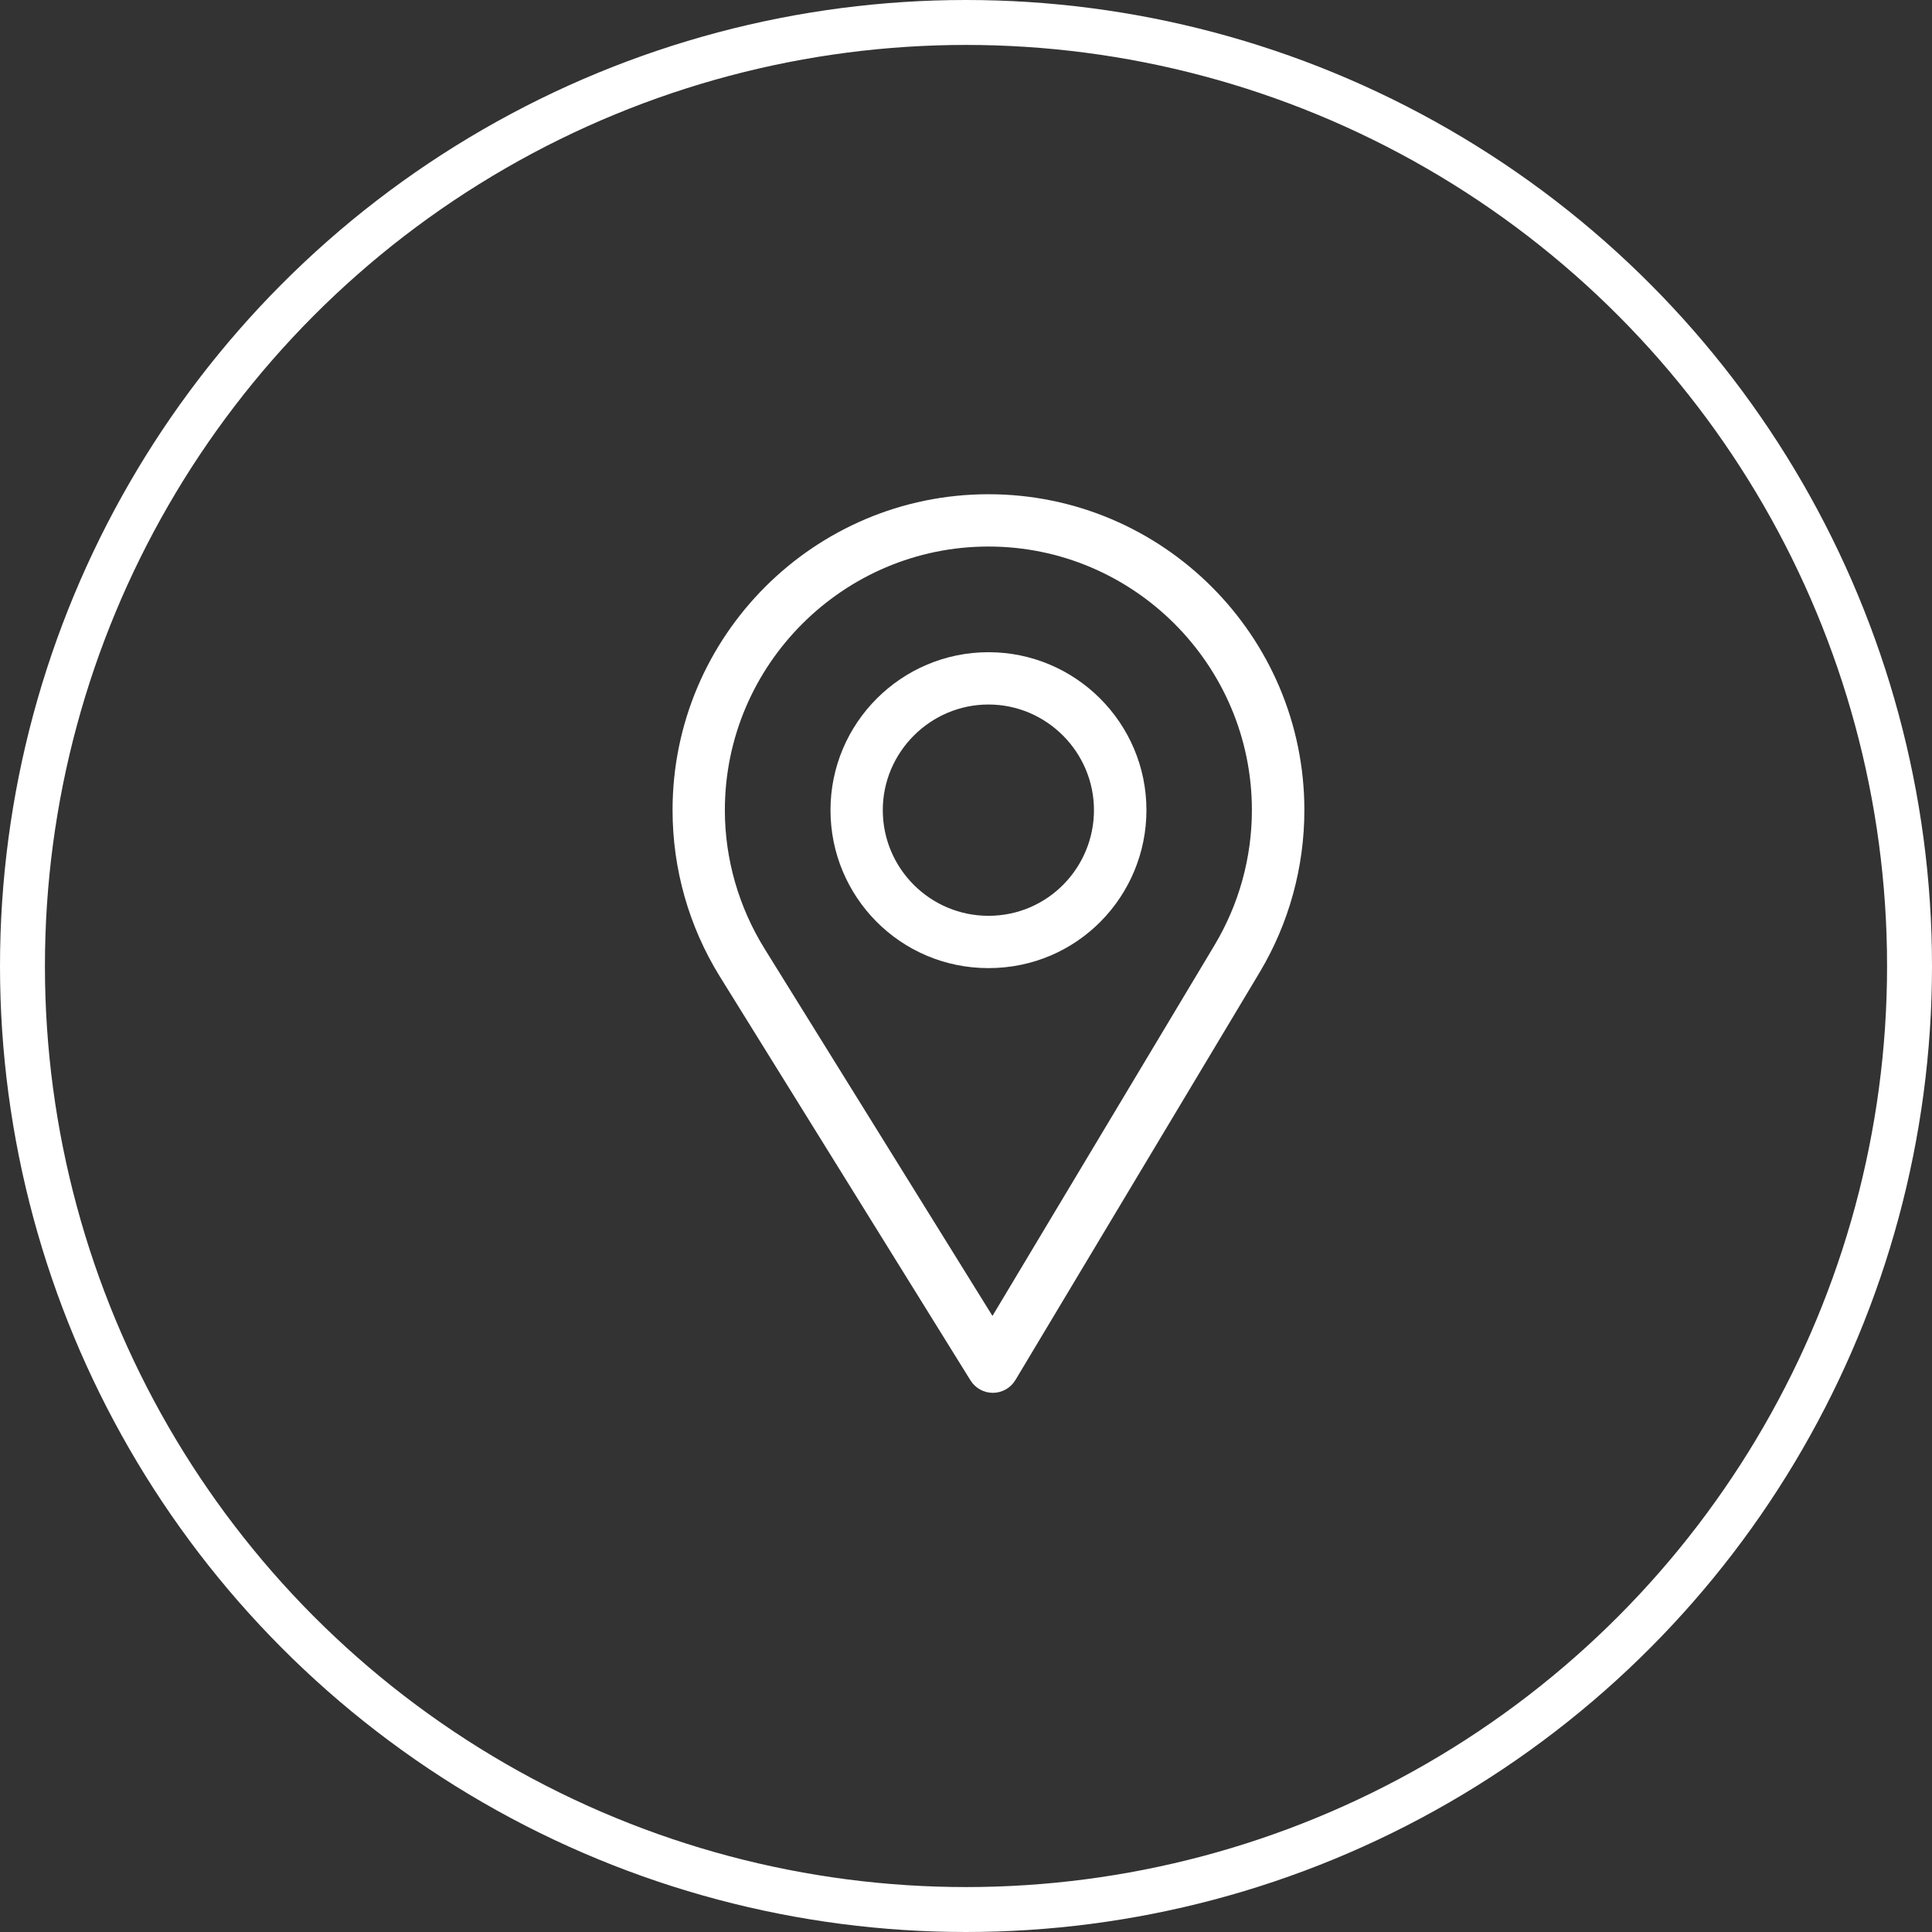
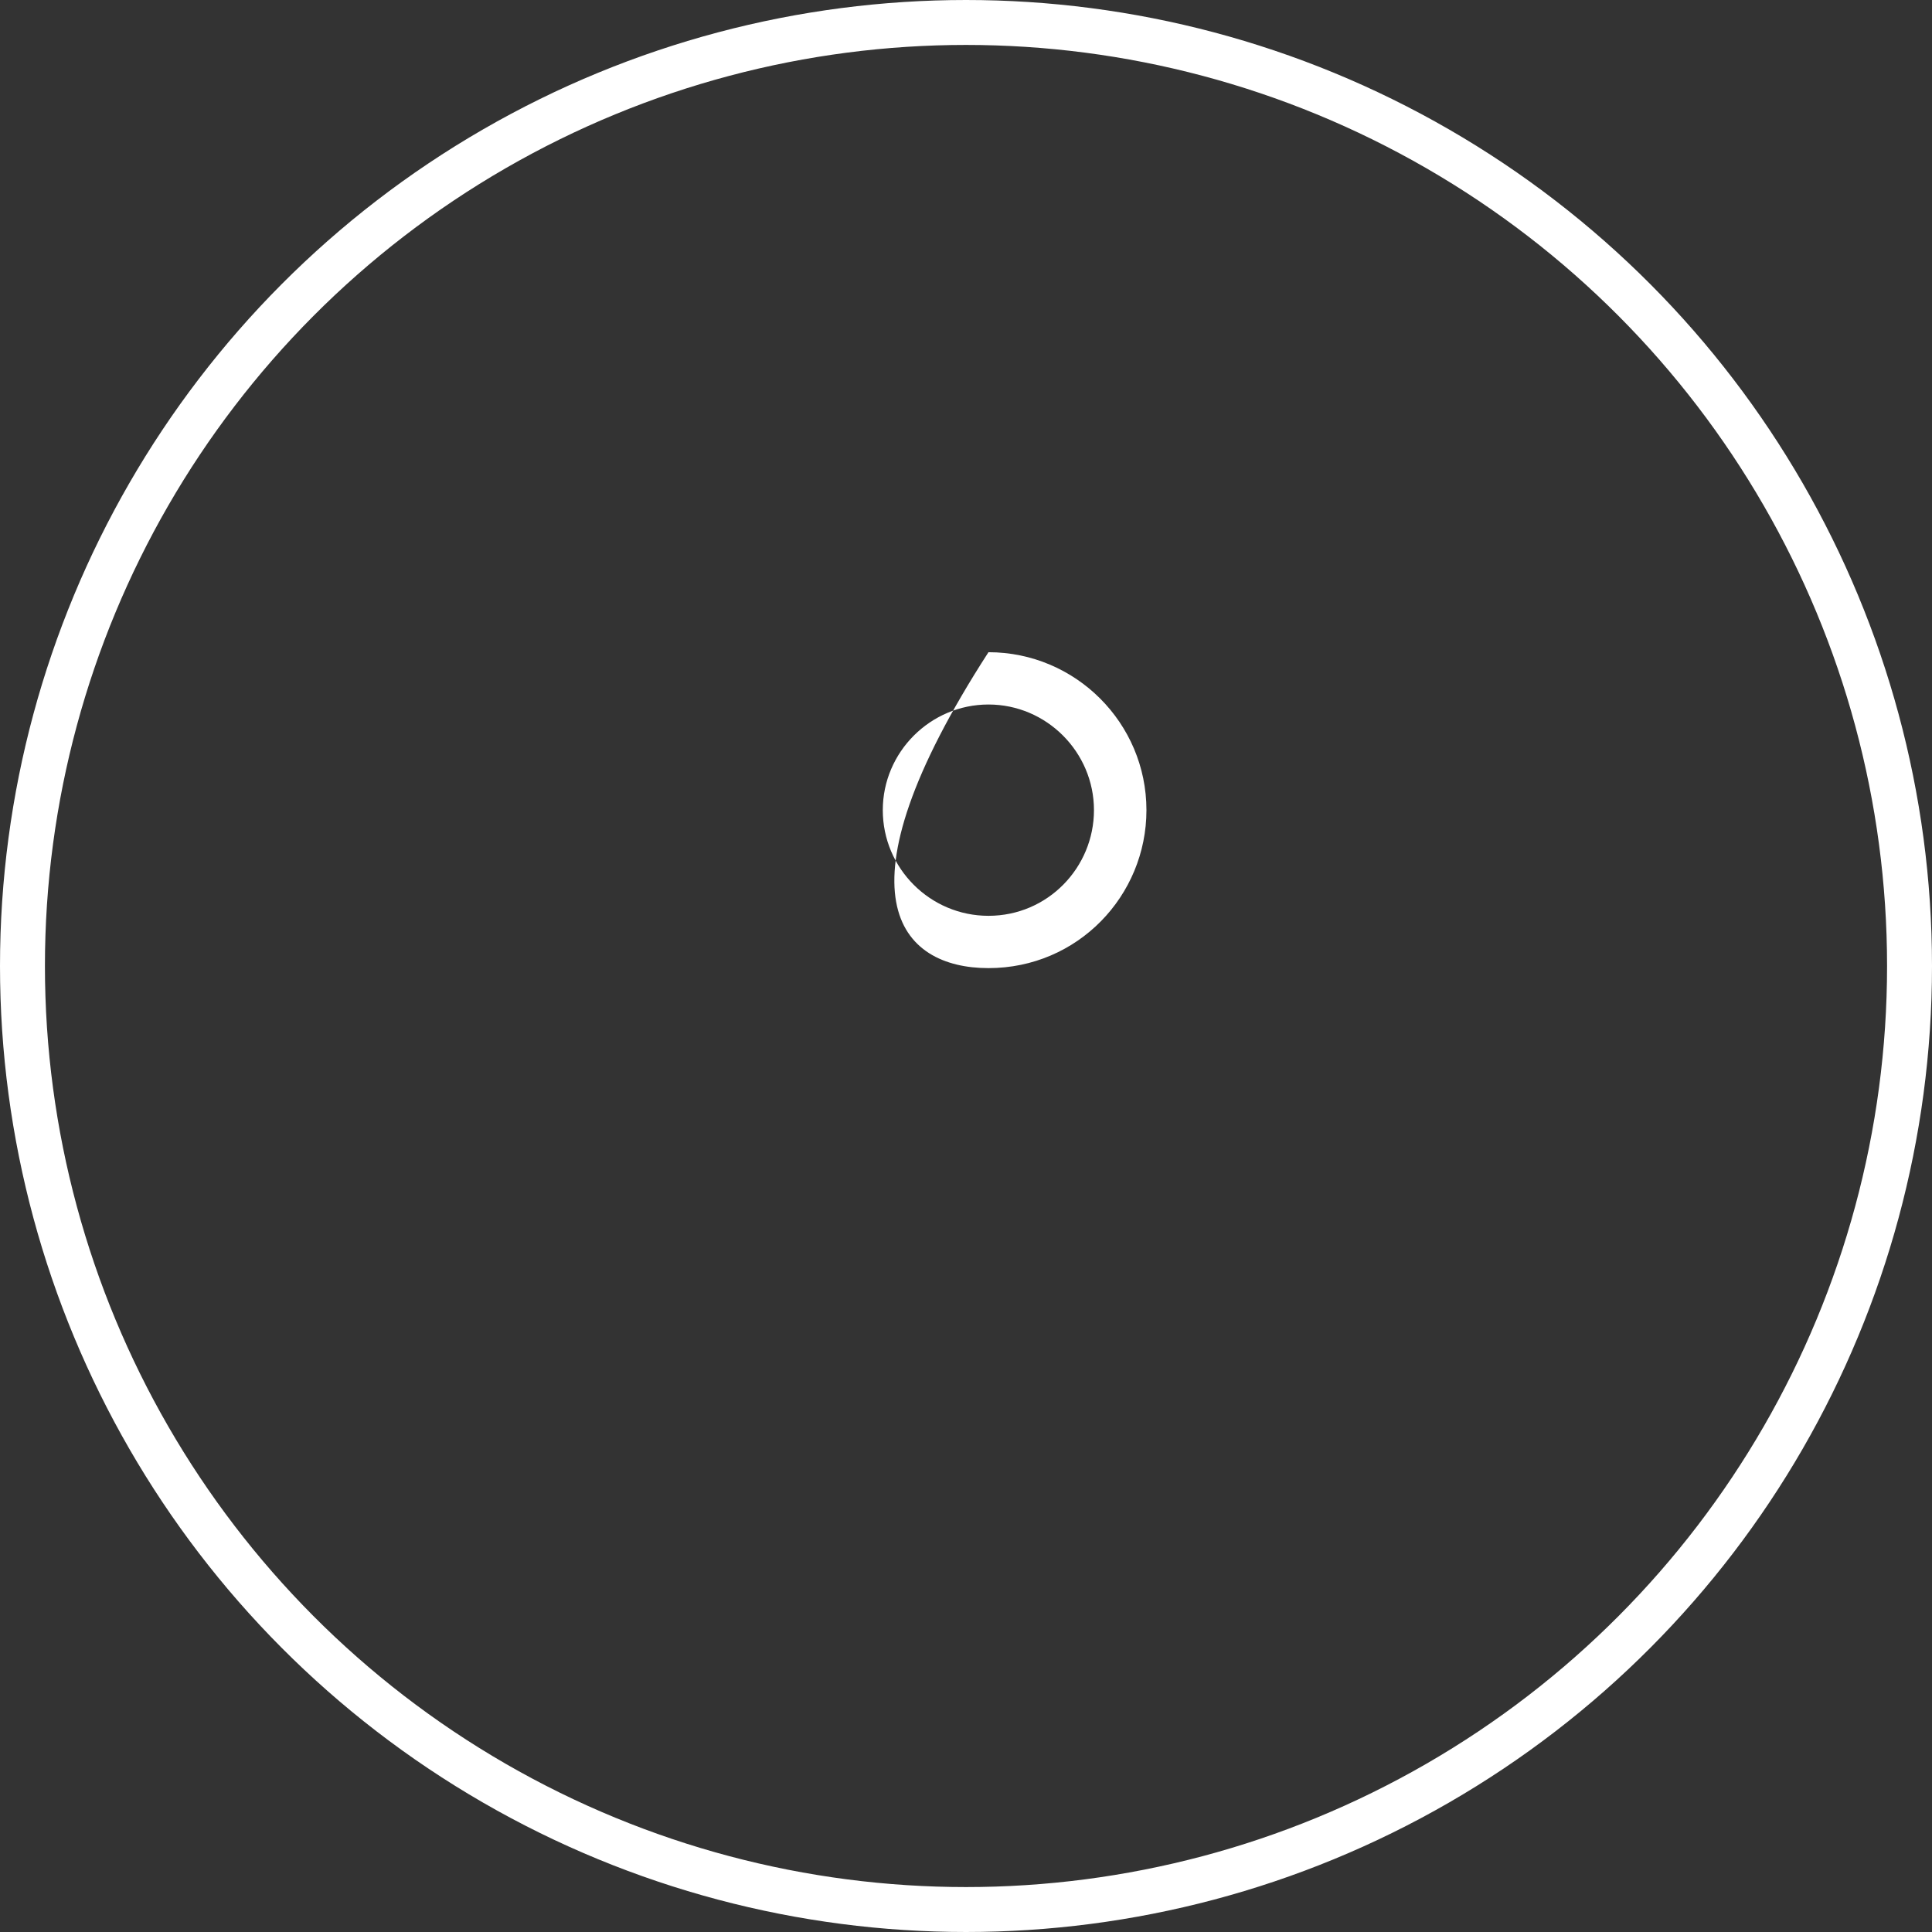
<svg xmlns="http://www.w3.org/2000/svg" width="43" height="43" viewBox="0 0 43 43" fill="none">
  <rect x="0" y="0" width="43" height="43" fill="#333333" stroke="none" />
  <circle cx="21.5" cy="21.5" r="21" stroke="white" />
-   <path d="M22 11C18.123 11 14.969 14.154 14.969 18.031C14.969 19.341 15.332 20.619 16.018 21.729L21.6 30.723C21.707 30.895 21.895 31 22.098 31C22.099 31 22.101 31 22.102 31C22.307 30.998 22.495 30.89 22.6 30.715L28.04 21.634C28.688 20.548 29.031 19.302 29.031 18.031C29.031 14.154 25.877 11 22 11ZM27.034 21.032L22.089 29.288L17.014 21.111C16.443 20.188 16.133 19.123 16.133 18.031C16.133 14.8 18.769 12.164 22 12.164C25.231 12.164 27.863 14.8 27.863 18.031C27.863 19.091 27.574 20.128 27.034 21.032Z" fill="white" />
-   <path d="M22 14.516C20.061 14.516 18.484 16.093 18.484 18.031C18.484 19.957 20.036 21.547 22 21.547C23.988 21.547 25.516 19.936 25.516 18.031C25.516 16.093 23.939 14.516 22 14.516ZM22 20.383C20.701 20.383 19.648 19.327 19.648 18.031C19.648 16.739 20.708 15.68 22 15.68C23.292 15.68 24.348 16.739 24.348 18.031C24.348 19.308 23.32 20.383 22 20.383Z" fill="white" />
+   <path d="M22 14.516C18.484 19.957 20.036 21.547 22 21.547C23.988 21.547 25.516 19.936 25.516 18.031C25.516 16.093 23.939 14.516 22 14.516ZM22 20.383C20.701 20.383 19.648 19.327 19.648 18.031C19.648 16.739 20.708 15.68 22 15.68C23.292 15.68 24.348 16.739 24.348 18.031C24.348 19.308 23.32 20.383 22 20.383Z" fill="white" />
</svg>